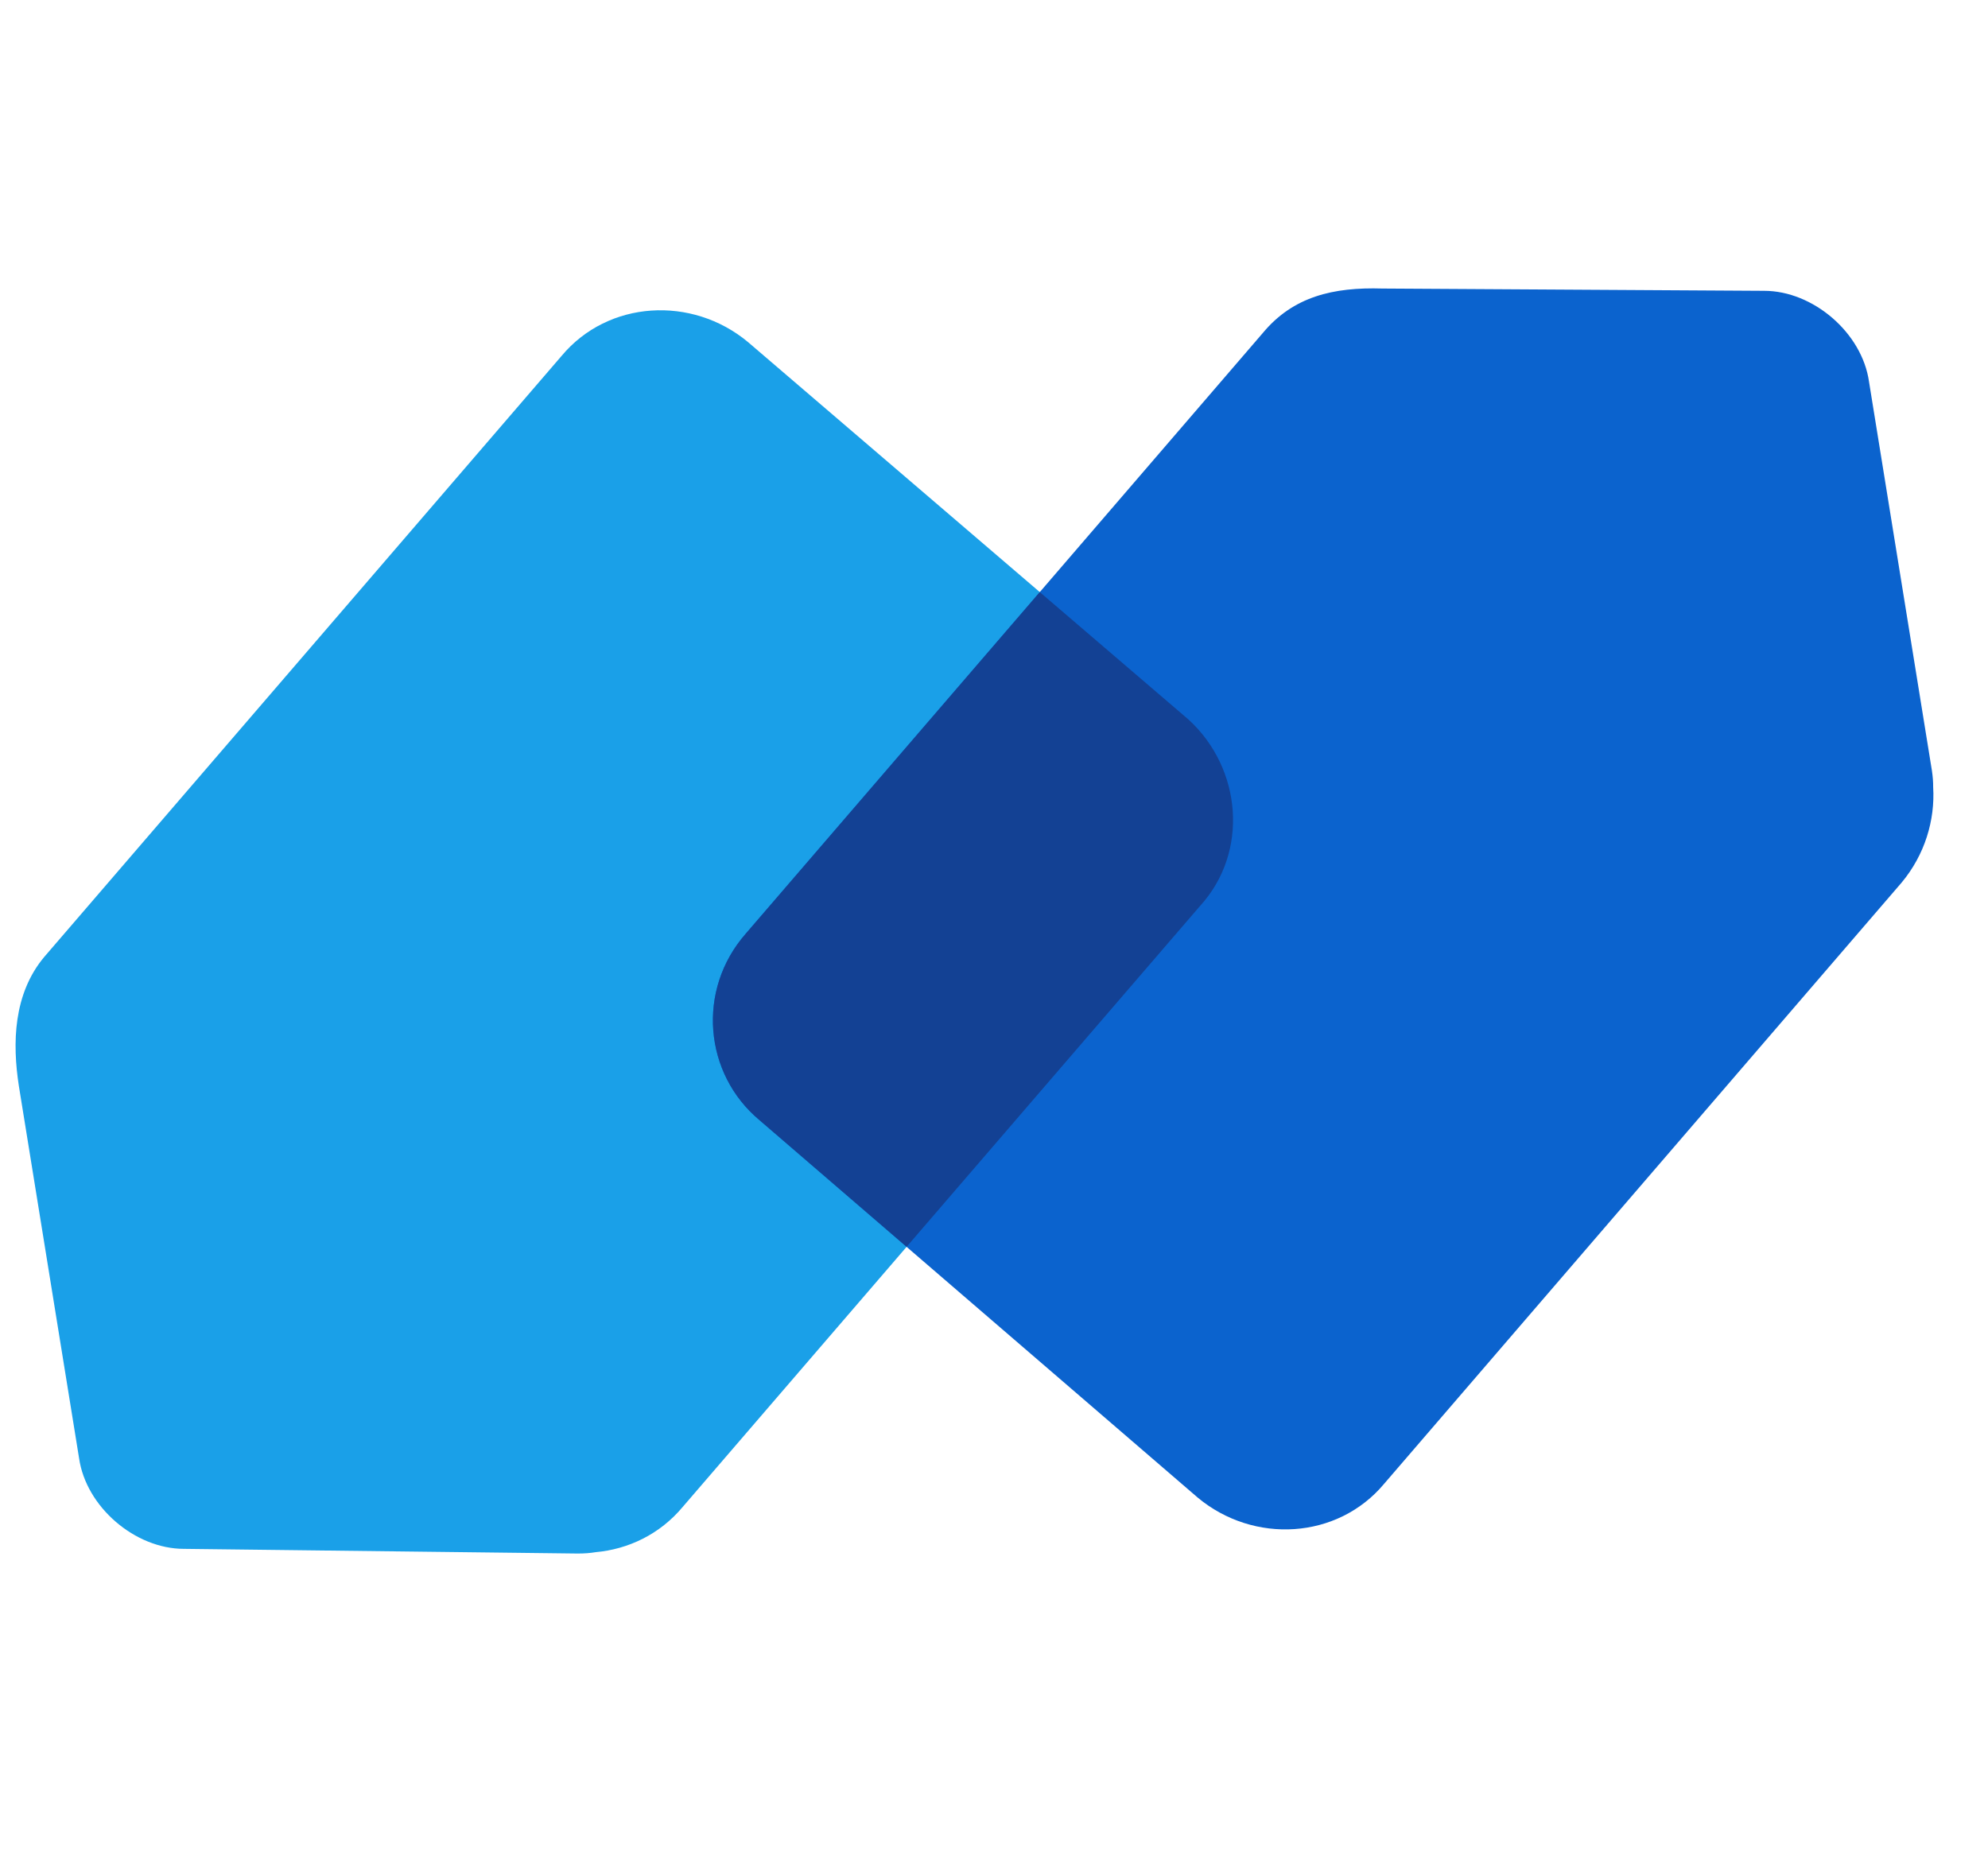
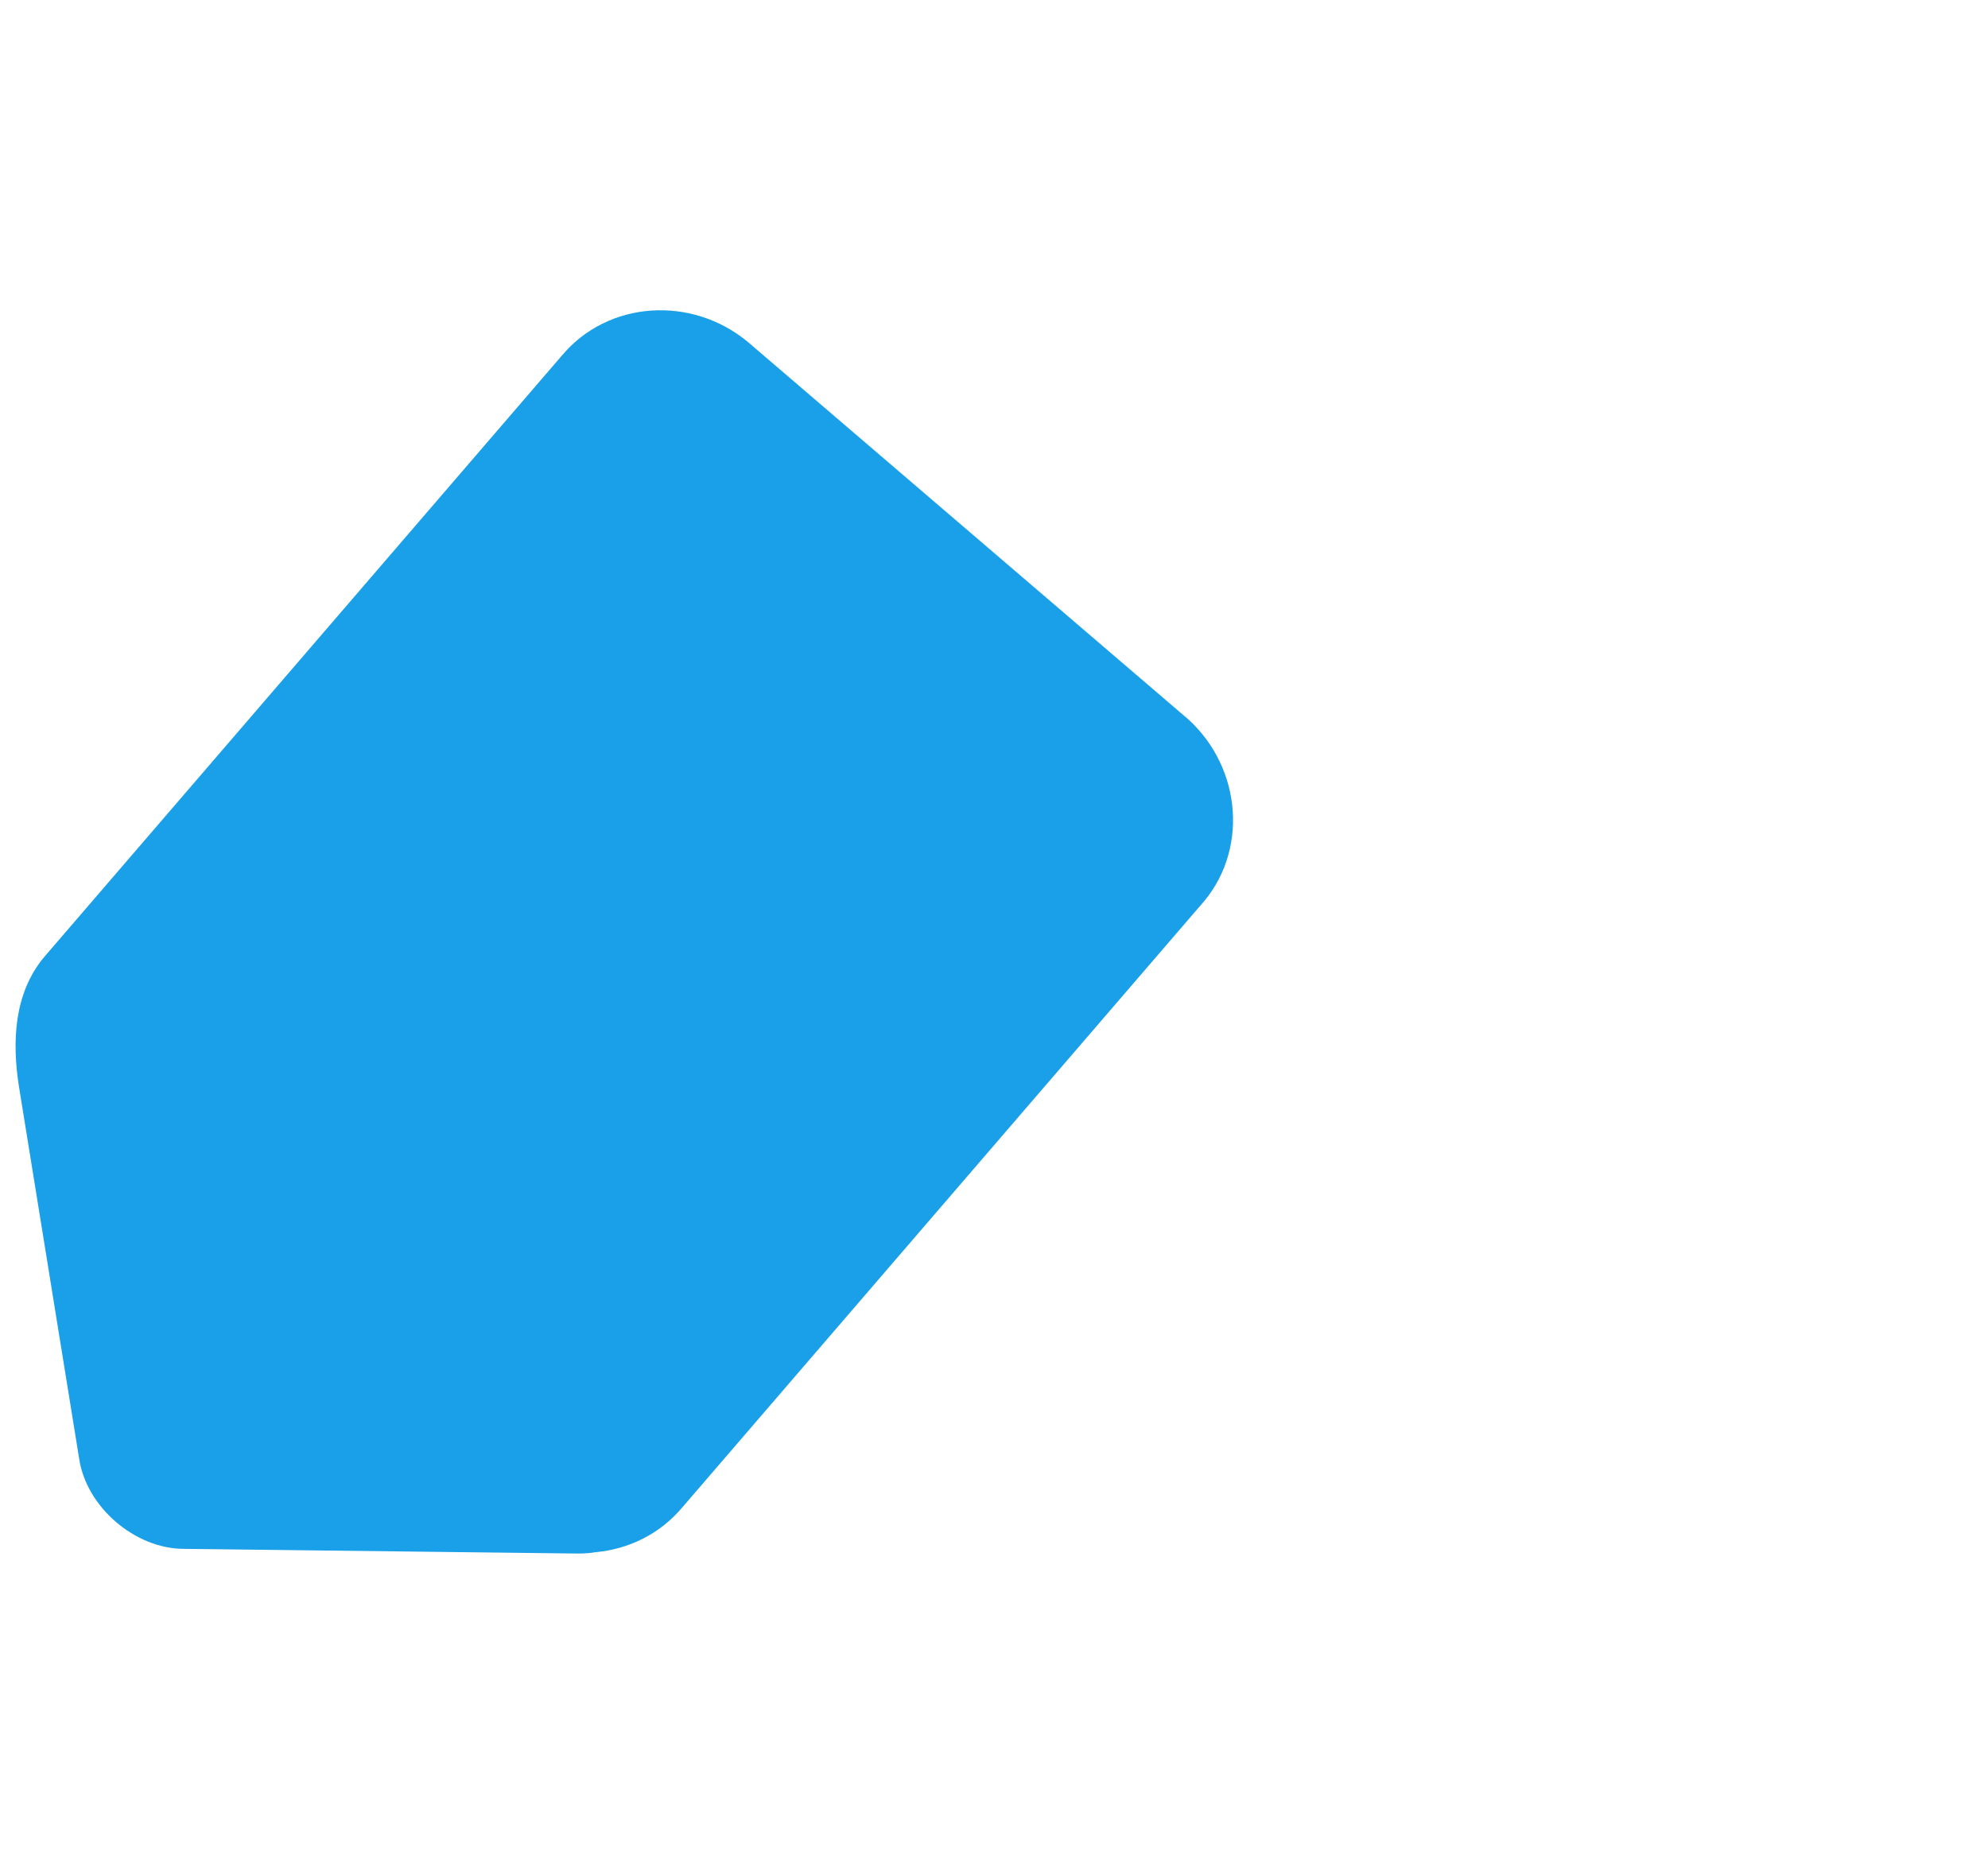
<svg xmlns="http://www.w3.org/2000/svg" fill="none" height="32" viewBox="0 0 34 32" width="34">
  <path d="M12.792 5.85L20.326 12.306C21.242 13.143 21.362 14.577 20.525 15.494L11.676 25.774C11.287 26.24 10.747 26.498 10.185 26.548C10.097 26.563 9.996 26.571 9.882 26.571L3.146 26.491C2.309 26.491 1.471 25.774 1.352 24.938L0.322 18.57C0.21 17.841 0.227 17.002 0.754 16.37L9.603 6.089C10.4 5.133 11.835 5.053 12.792 5.85Z" fill="#1AA0E8" />
-   <path d="M20.485 25.615L12.991 19.16C12.035 18.363 11.915 16.928 12.752 15.972L21.601 5.691C22.117 5.073 22.799 4.909 23.645 4.935L30.171 4.974C31.008 4.974 31.846 5.691 31.965 6.528L33.041 13.182C33.056 13.284 33.063 13.376 33.062 13.46C33.097 14.032 32.917 14.622 32.523 15.095L23.674 25.376C22.877 26.332 21.442 26.412 20.485 25.615Z" fill="#0B63CE" />
-   <path d="M17.783 10.127L20.326 12.306C21.242 13.143 21.362 14.577 20.525 15.494L15.505 21.325L12.991 19.16C12.035 18.363 11.915 16.928 12.752 15.972L17.783 10.127Z" fill="#134194" />
</svg>